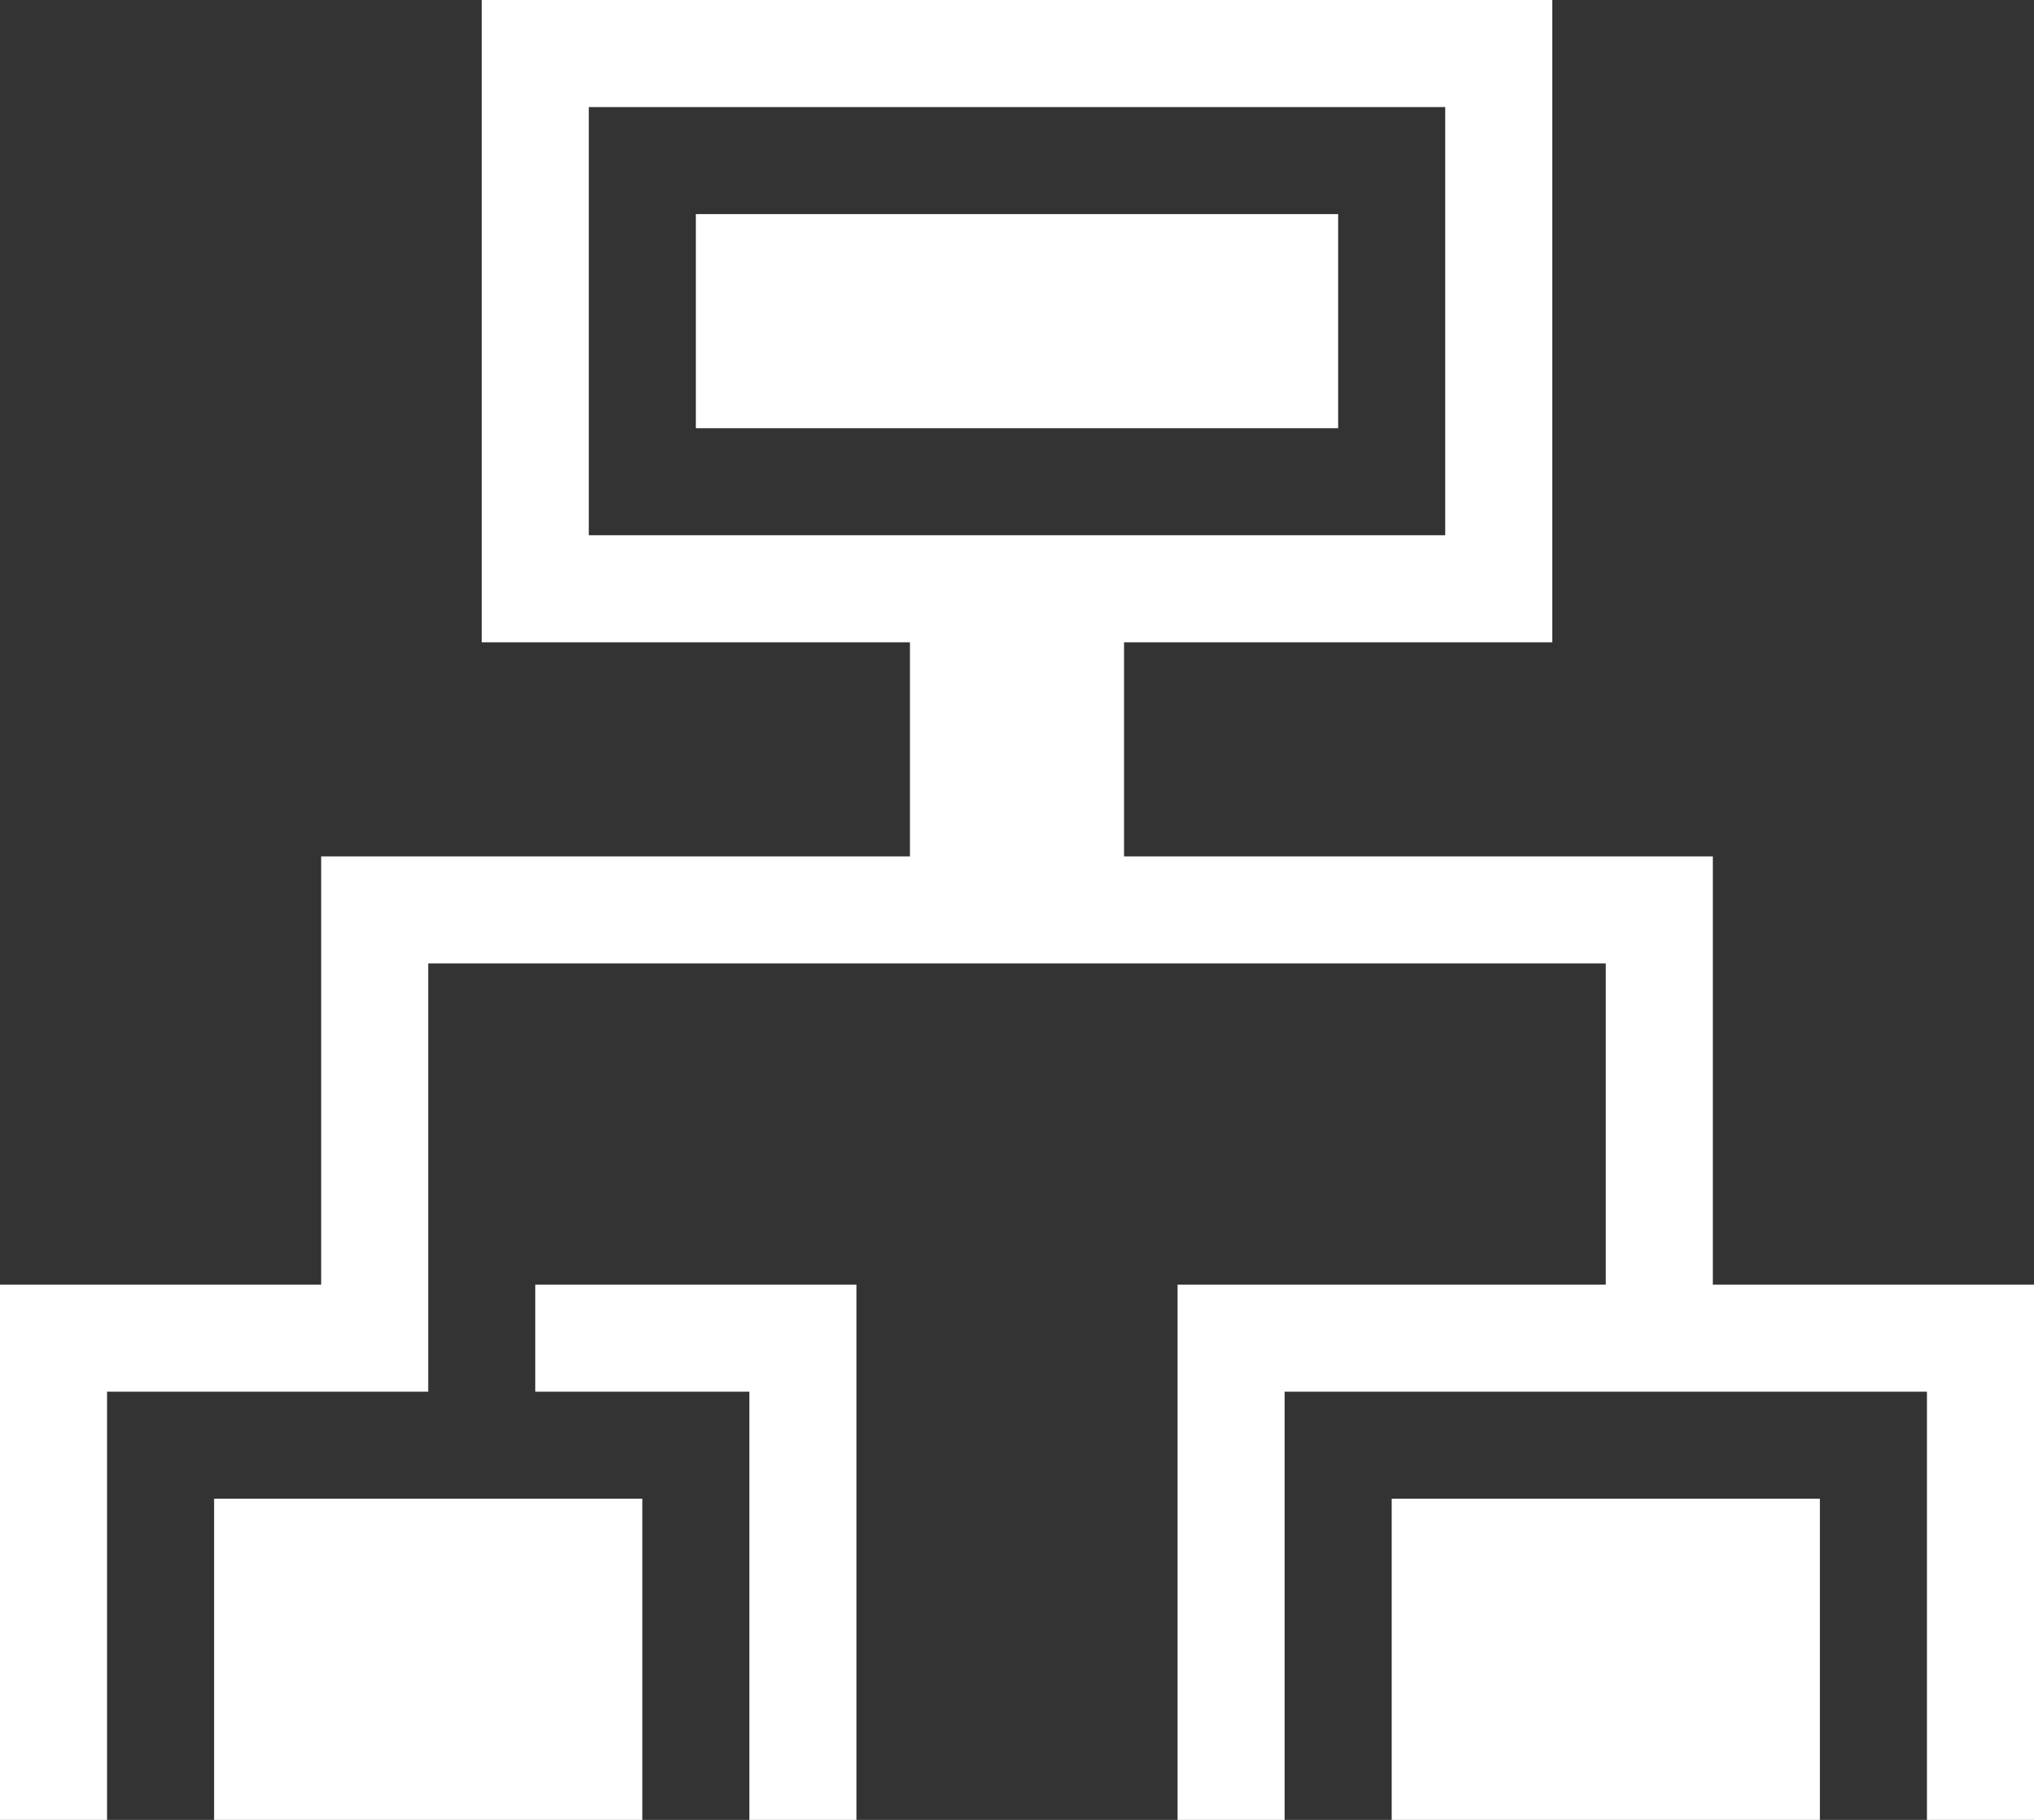
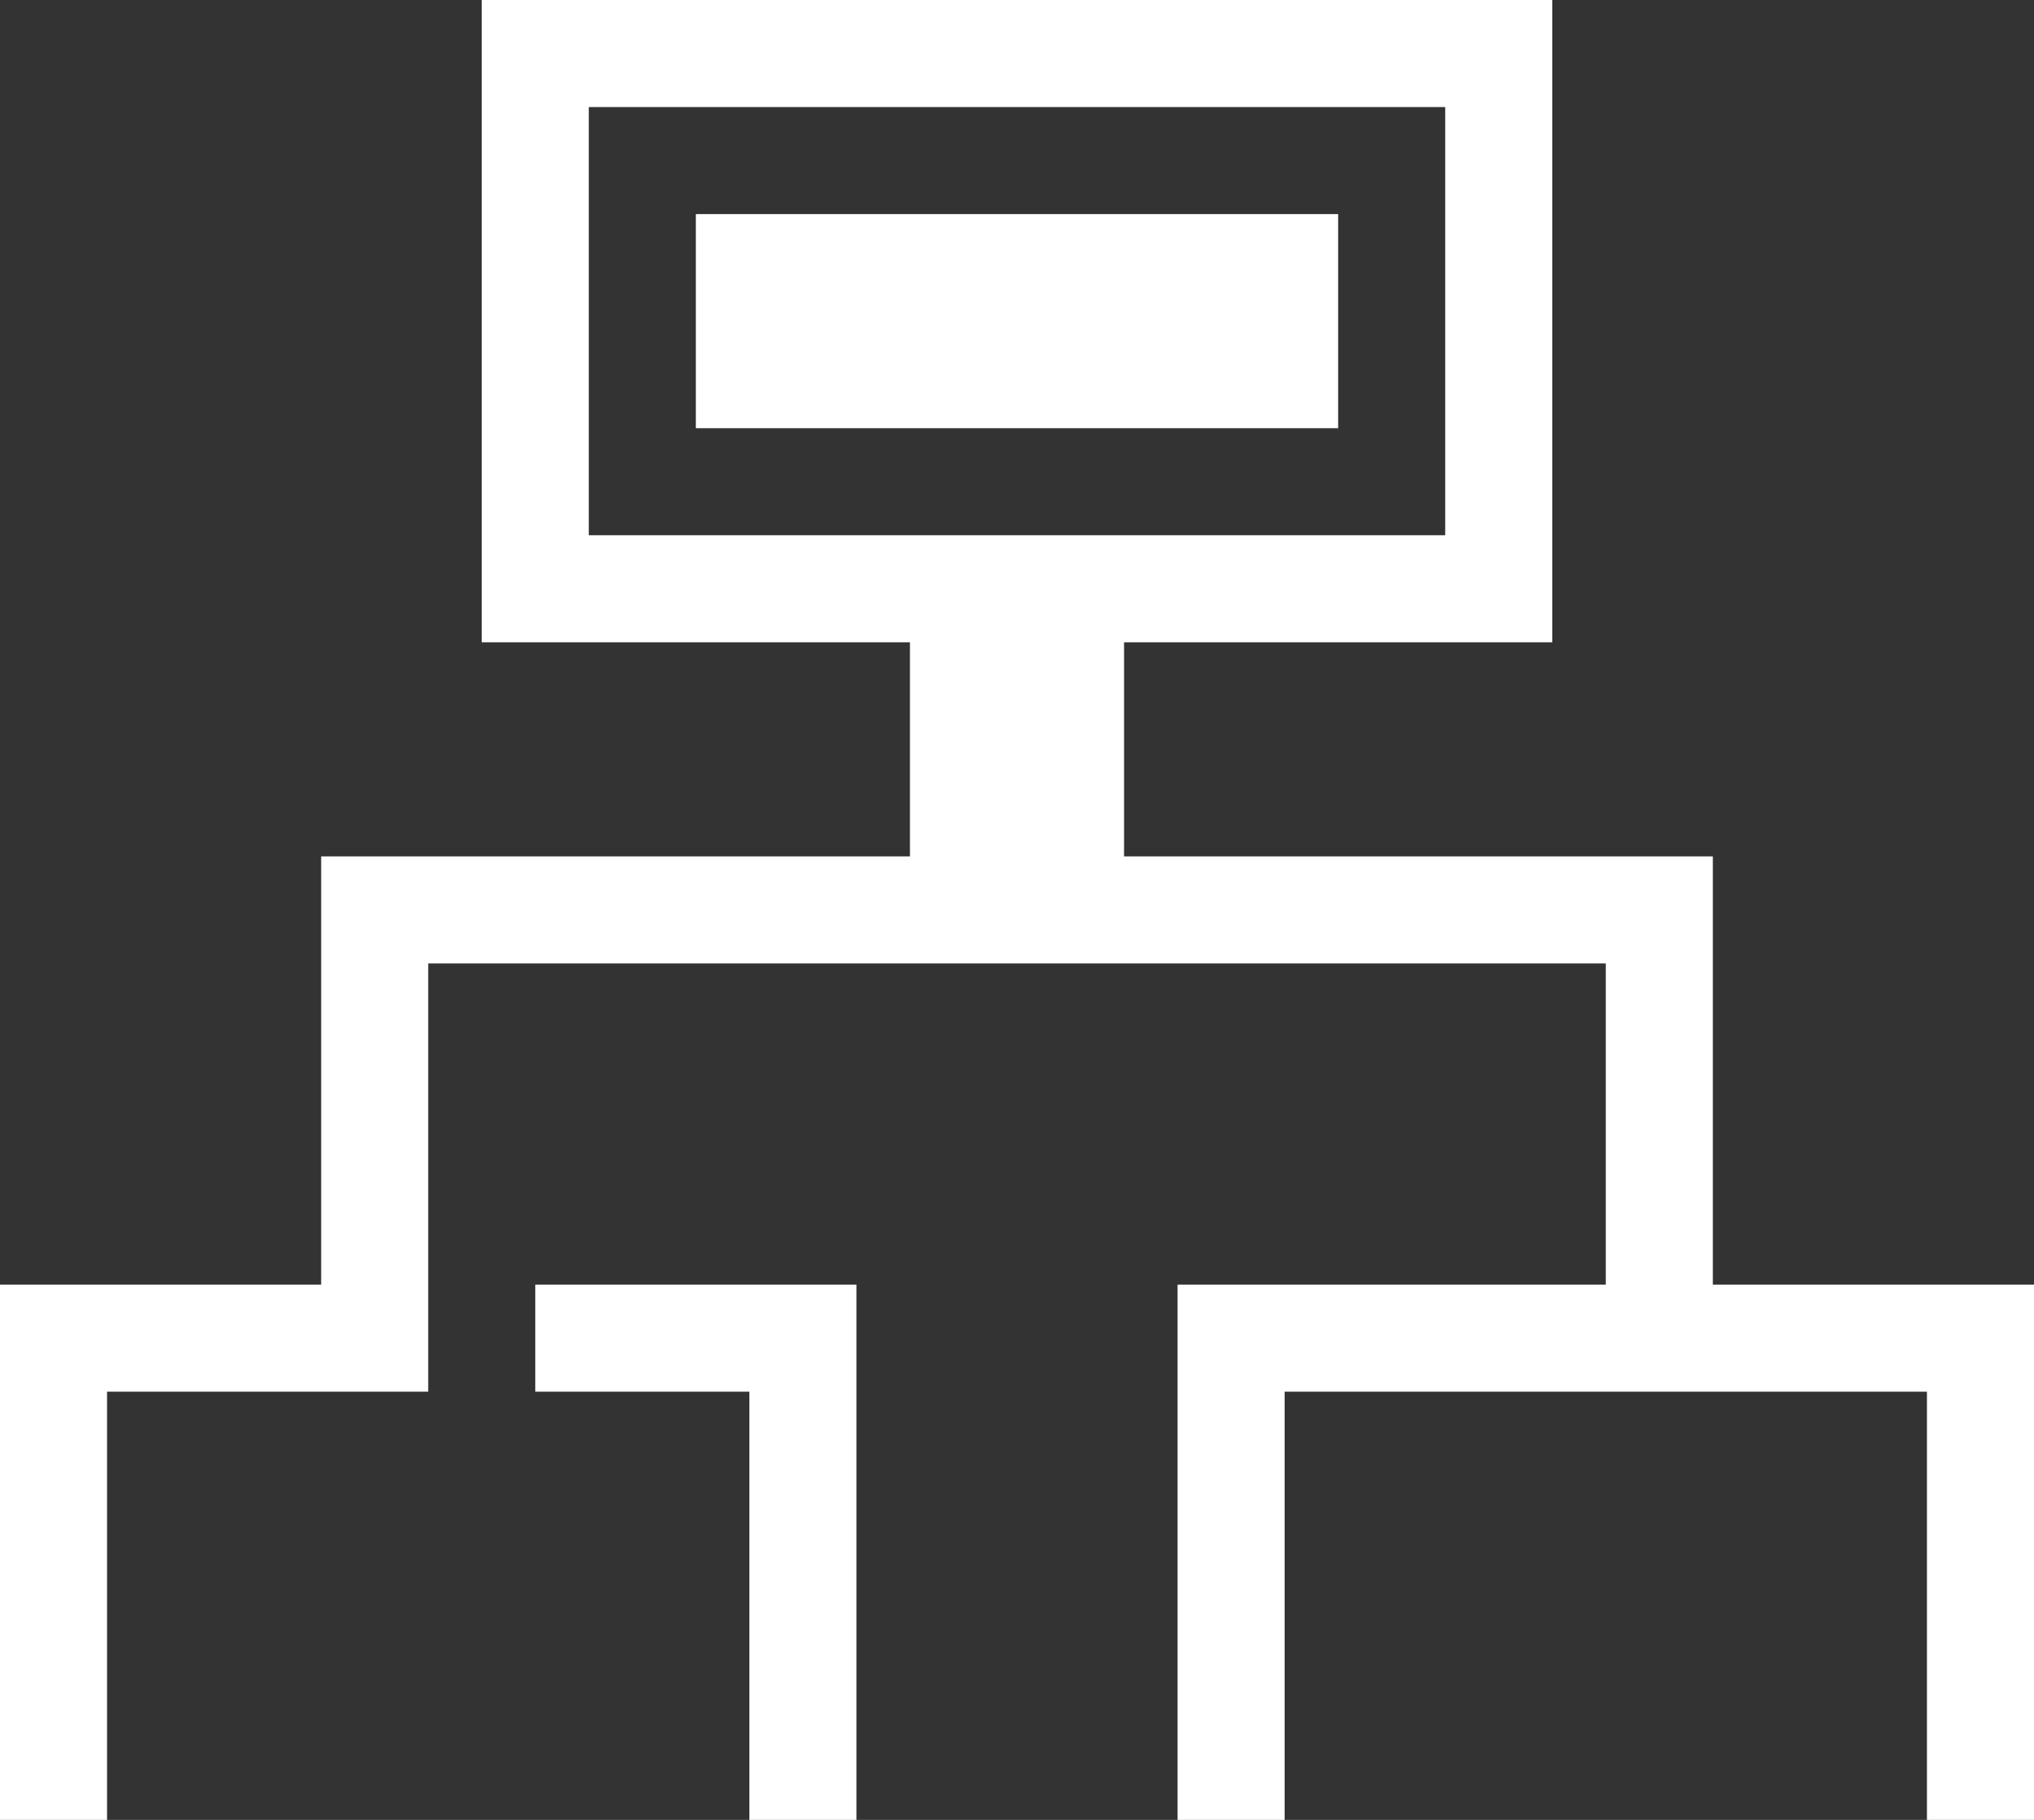
<svg xmlns="http://www.w3.org/2000/svg" width="38" height="34" viewBox="0 0 38 34">
  <rect x="0" y="0" width="38" height="34" fill="#333333" stroke="none" />
  <defs>
    <style>.a{fill:#fff;}</style>
  </defs>
  <g transform="translate(-2.5 -4)">
-     <rect class="a" width="8" height="6" transform="translate(6.5 32)" />
-     <rect class="a" width="8" height="6" transform="translate(28.5 32)" />
    <rect class="a" width="12" height="4" transform="translate(15.5 8)" />
    <path class="a" d="M7.5,18h4v8h2V16h-6Z" transform="translate(5 12)" />
    <path class="a" d="M34.5,28V20h-11V16h8V4h-20V16h8v4H8.5v8h-6V38h2V30h6V22h22v6h-8V38h2V30h12v8h2V28Zm-21-14V6h16v8Z" />
  </g>
</svg>